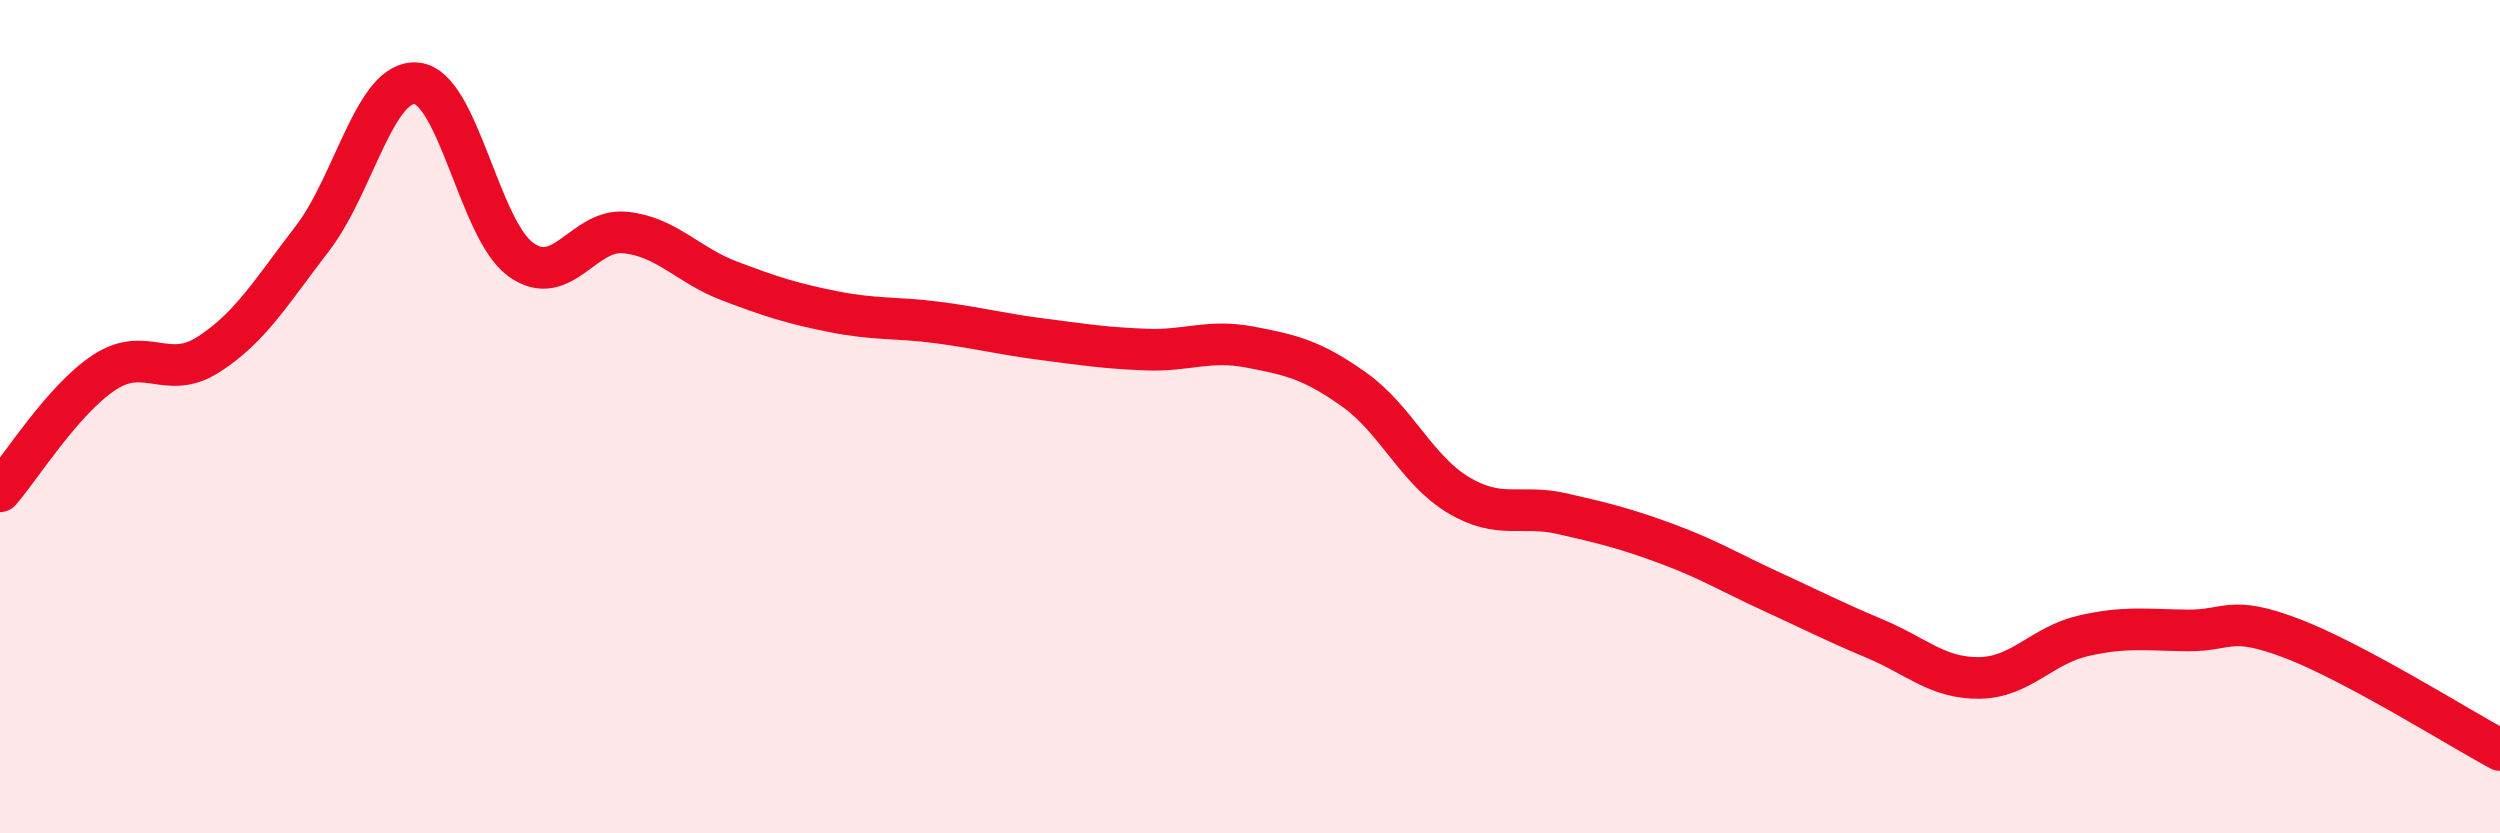
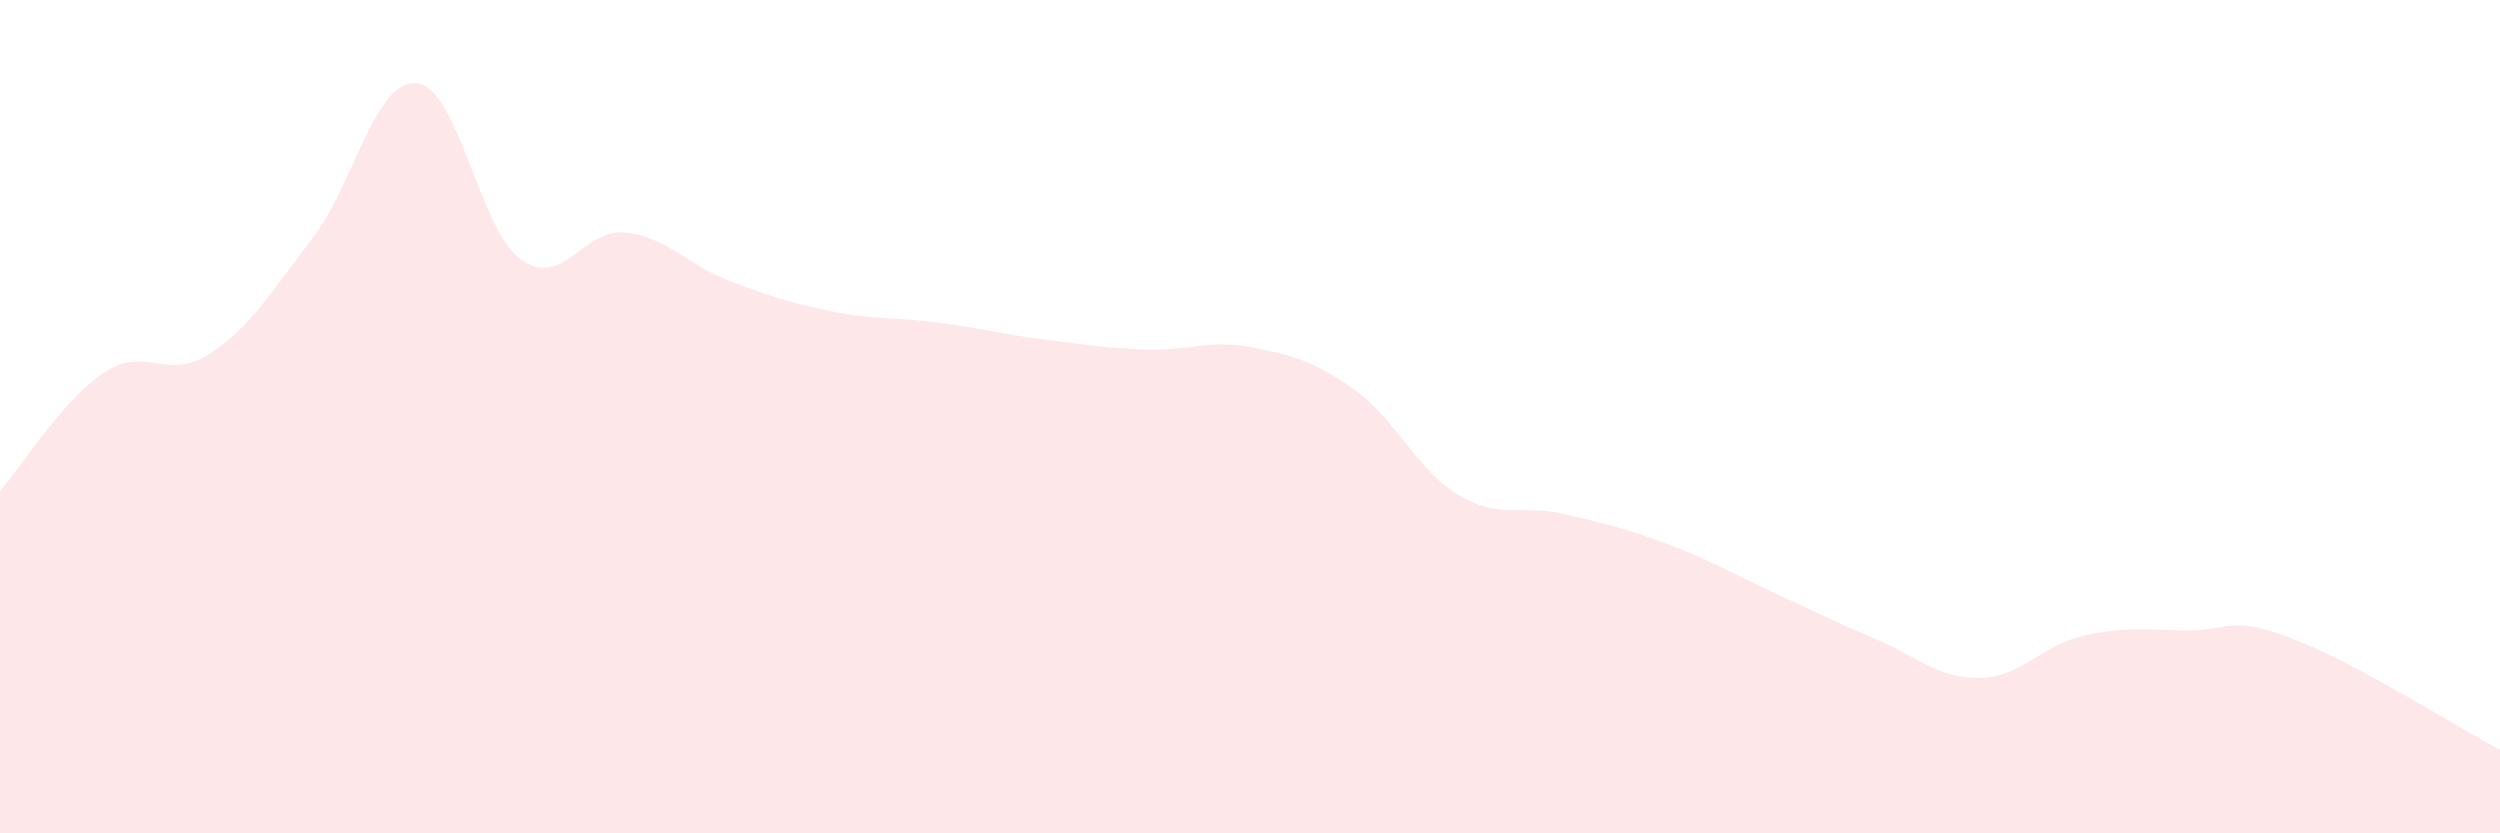
<svg xmlns="http://www.w3.org/2000/svg" width="60" height="20" viewBox="0 0 60 20">
  <path d="M 0,11.79 C 0.5,11.22 1.5,9.6 2.5,8.94 C 3.5,8.28 4,9.15 5,8.51 C 6,7.87 6.5,7.02 7.5,5.72 C 8.5,4.42 9,1.9 10,2 C 11,2.1 11.5,5.51 12.5,6.23 C 13.5,6.95 14,5.48 15,5.58 C 16,5.68 16.5,6.36 17.5,6.74 C 18.5,7.12 19,7.28 20,7.48 C 21,7.68 21.5,7.61 22.5,7.74 C 23.5,7.87 24,8.01 25,8.14 C 26,8.27 26.5,8.35 27.5,8.39 C 28.5,8.43 29,8.14 30,8.33 C 31,8.52 31.5,8.64 32.5,9.35 C 33.5,10.06 34,11.28 35,11.88 C 36,12.48 36.5,12.1 37.5,12.33 C 38.5,12.56 39,12.68 40,13.05 C 41,13.42 41.5,13.73 42.5,14.19 C 43.5,14.65 44,14.91 45,15.33 C 46,15.75 46.5,16.28 47.5,16.27 C 48.5,16.26 49,15.49 50,15.26 C 51,15.03 51.5,15.12 52.5,15.13 C 53.5,15.14 53.5,14.75 55,15.32 C 56.5,15.89 59,17.46 60,18L60 20L0 20Z" fill="#EB0A25" opacity="0.1" stroke-linecap="round" stroke-linejoin="round" />
-   <path d="M 0,11.79 C 0.5,11.22 1.5,9.6 2.5,8.94 C 3.5,8.28 4,9.15 5,8.51 C 6,7.87 6.5,7.02 7.5,5.72 C 8.5,4.42 9,1.9 10,2 C 11,2.1 11.5,5.51 12.5,6.23 C 13.5,6.95 14,5.48 15,5.58 C 16,5.68 16.5,6.36 17.5,6.74 C 18.5,7.12 19,7.28 20,7.48 C 21,7.68 21.5,7.61 22.5,7.74 C 23.5,7.87 24,8.01 25,8.14 C 26,8.27 26.5,8.35 27.5,8.39 C 28.5,8.43 29,8.14 30,8.33 C 31,8.52 31.5,8.64 32.5,9.35 C 33.5,10.06 34,11.28 35,11.88 C 36,12.48 36.5,12.1 37.5,12.33 C 38.5,12.56 39,12.68 40,13.05 C 41,13.42 41.5,13.73 42.5,14.19 C 43.5,14.65 44,14.91 45,15.33 C 46,15.75 46.5,16.28 47.5,16.27 C 48.5,16.26 49,15.49 50,15.26 C 51,15.03 51.5,15.12 52.5,15.13 C 53.5,15.14 53.5,14.75 55,15.32 C 56.5,15.89 59,17.46 60,18" stroke="#EB0A25" stroke-width="1" fill="none" stroke-linecap="round" stroke-linejoin="round" />
</svg>